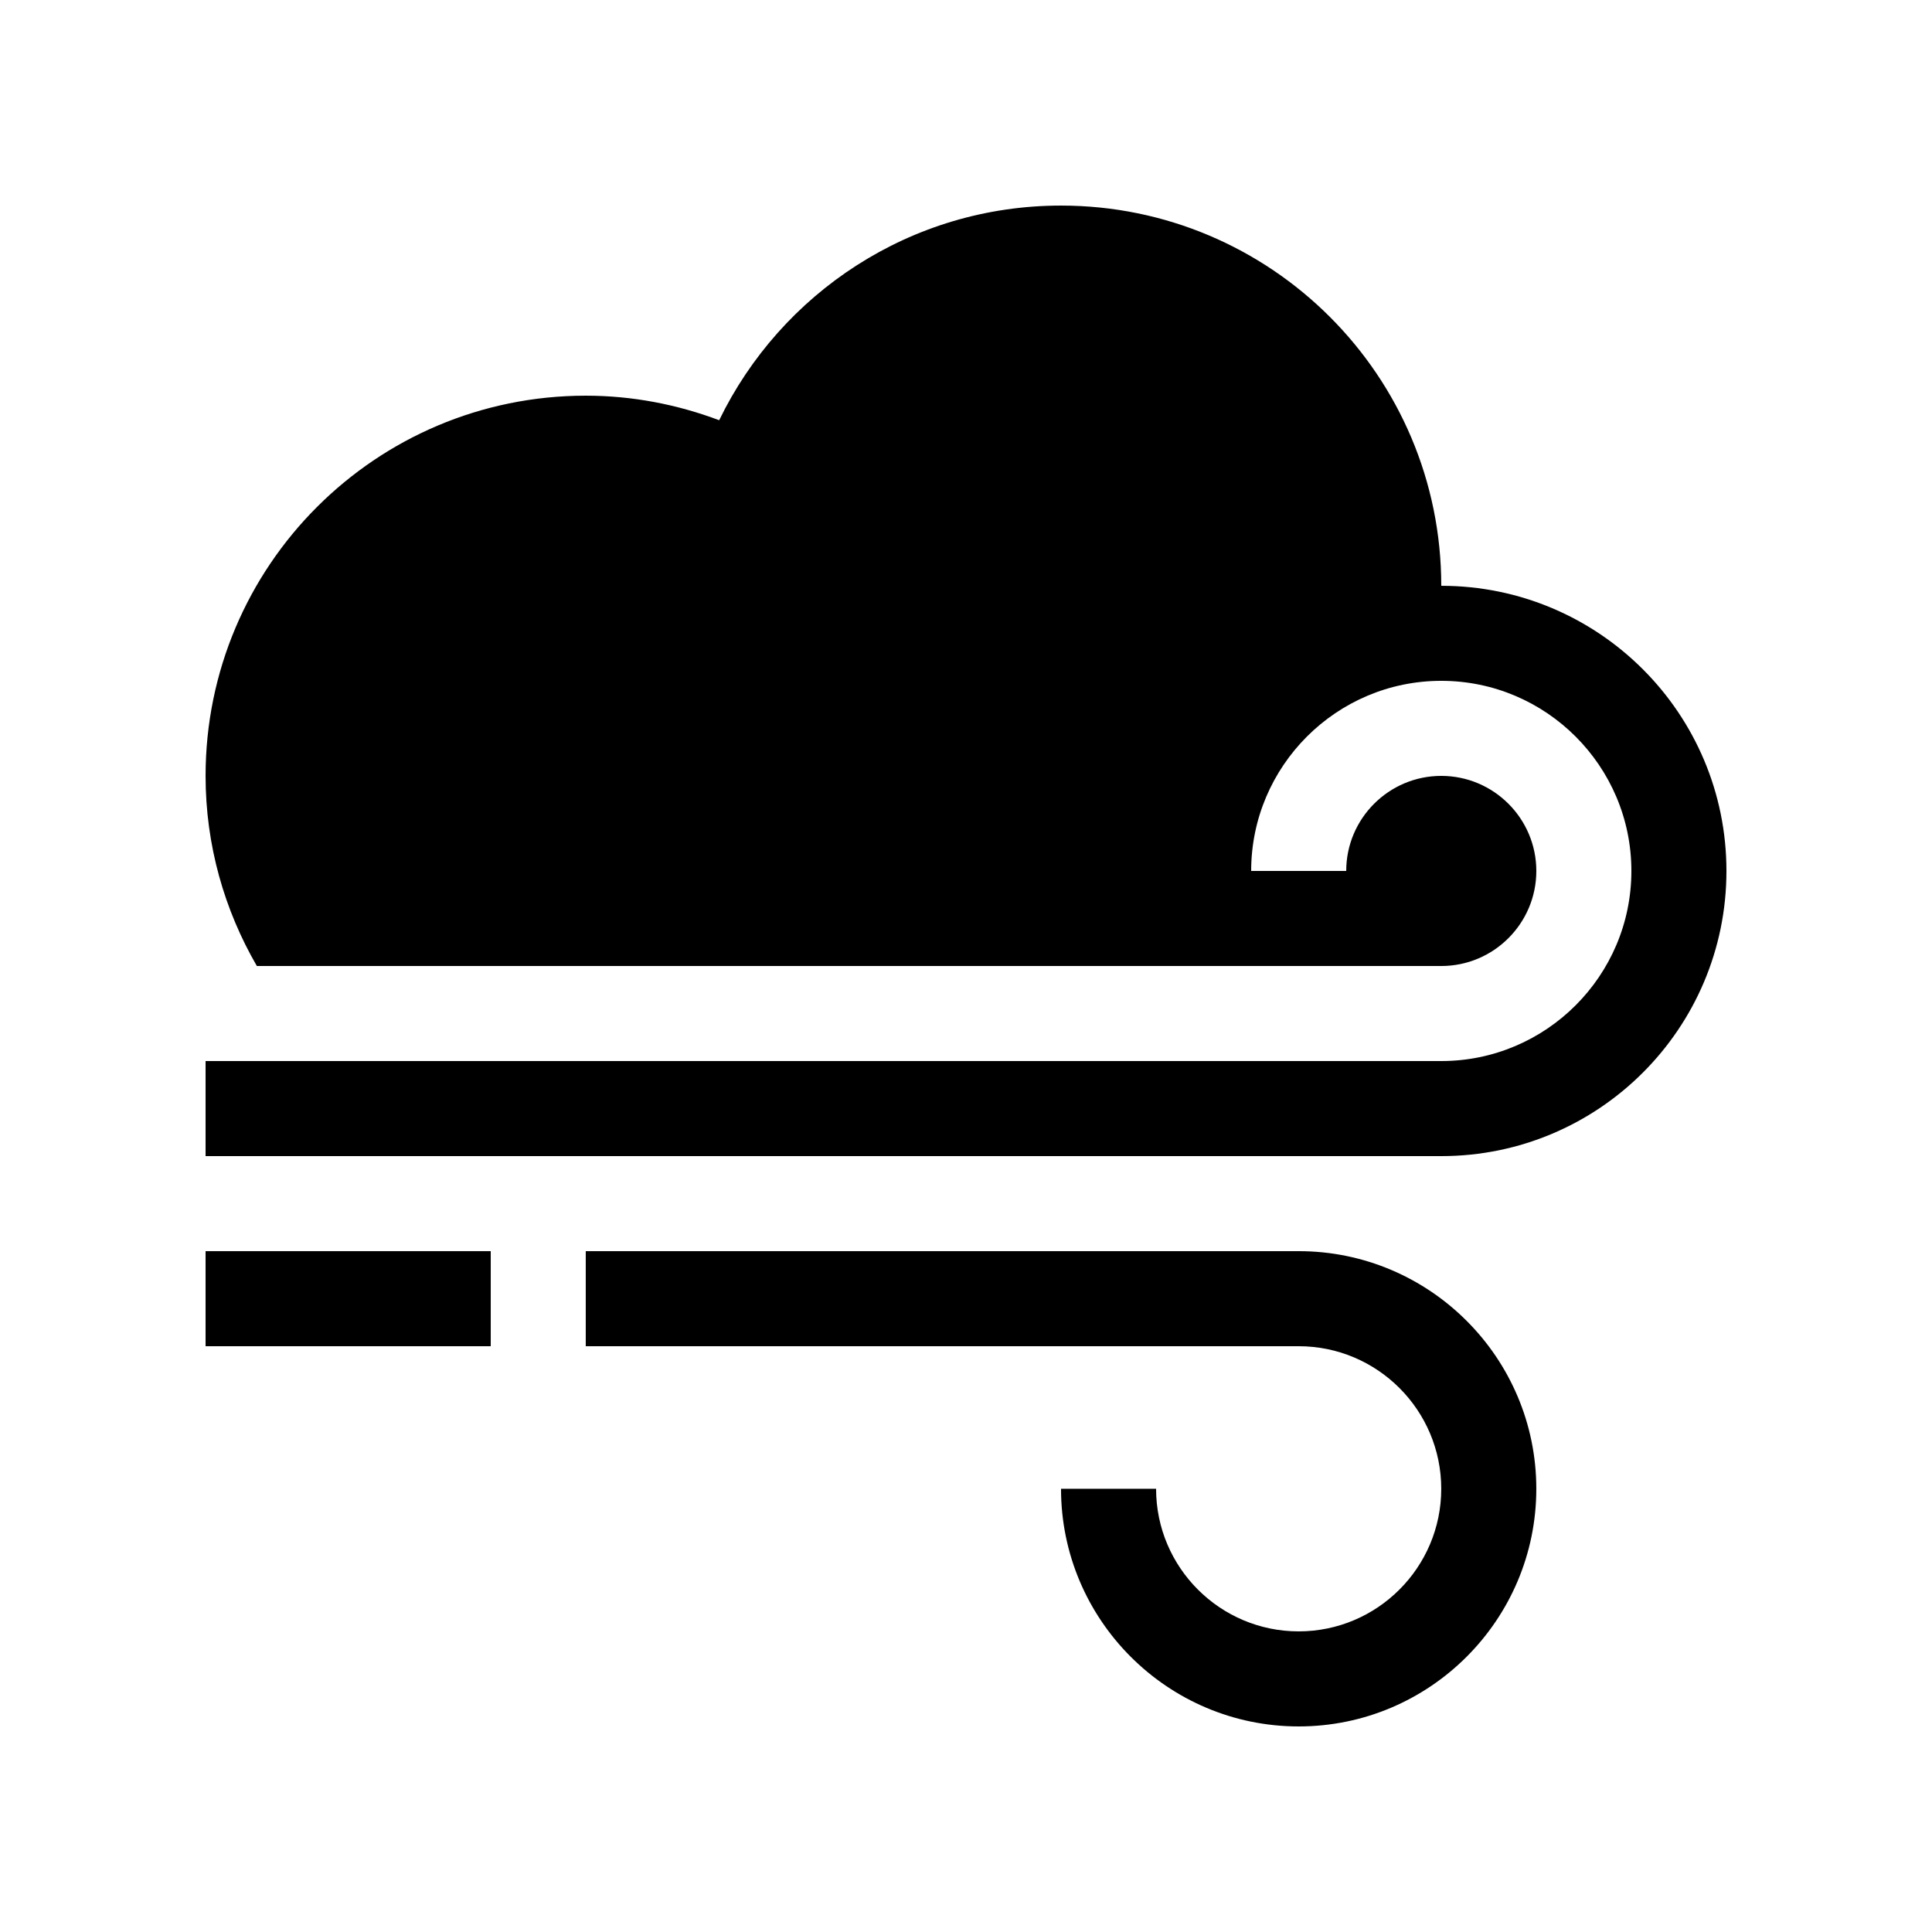
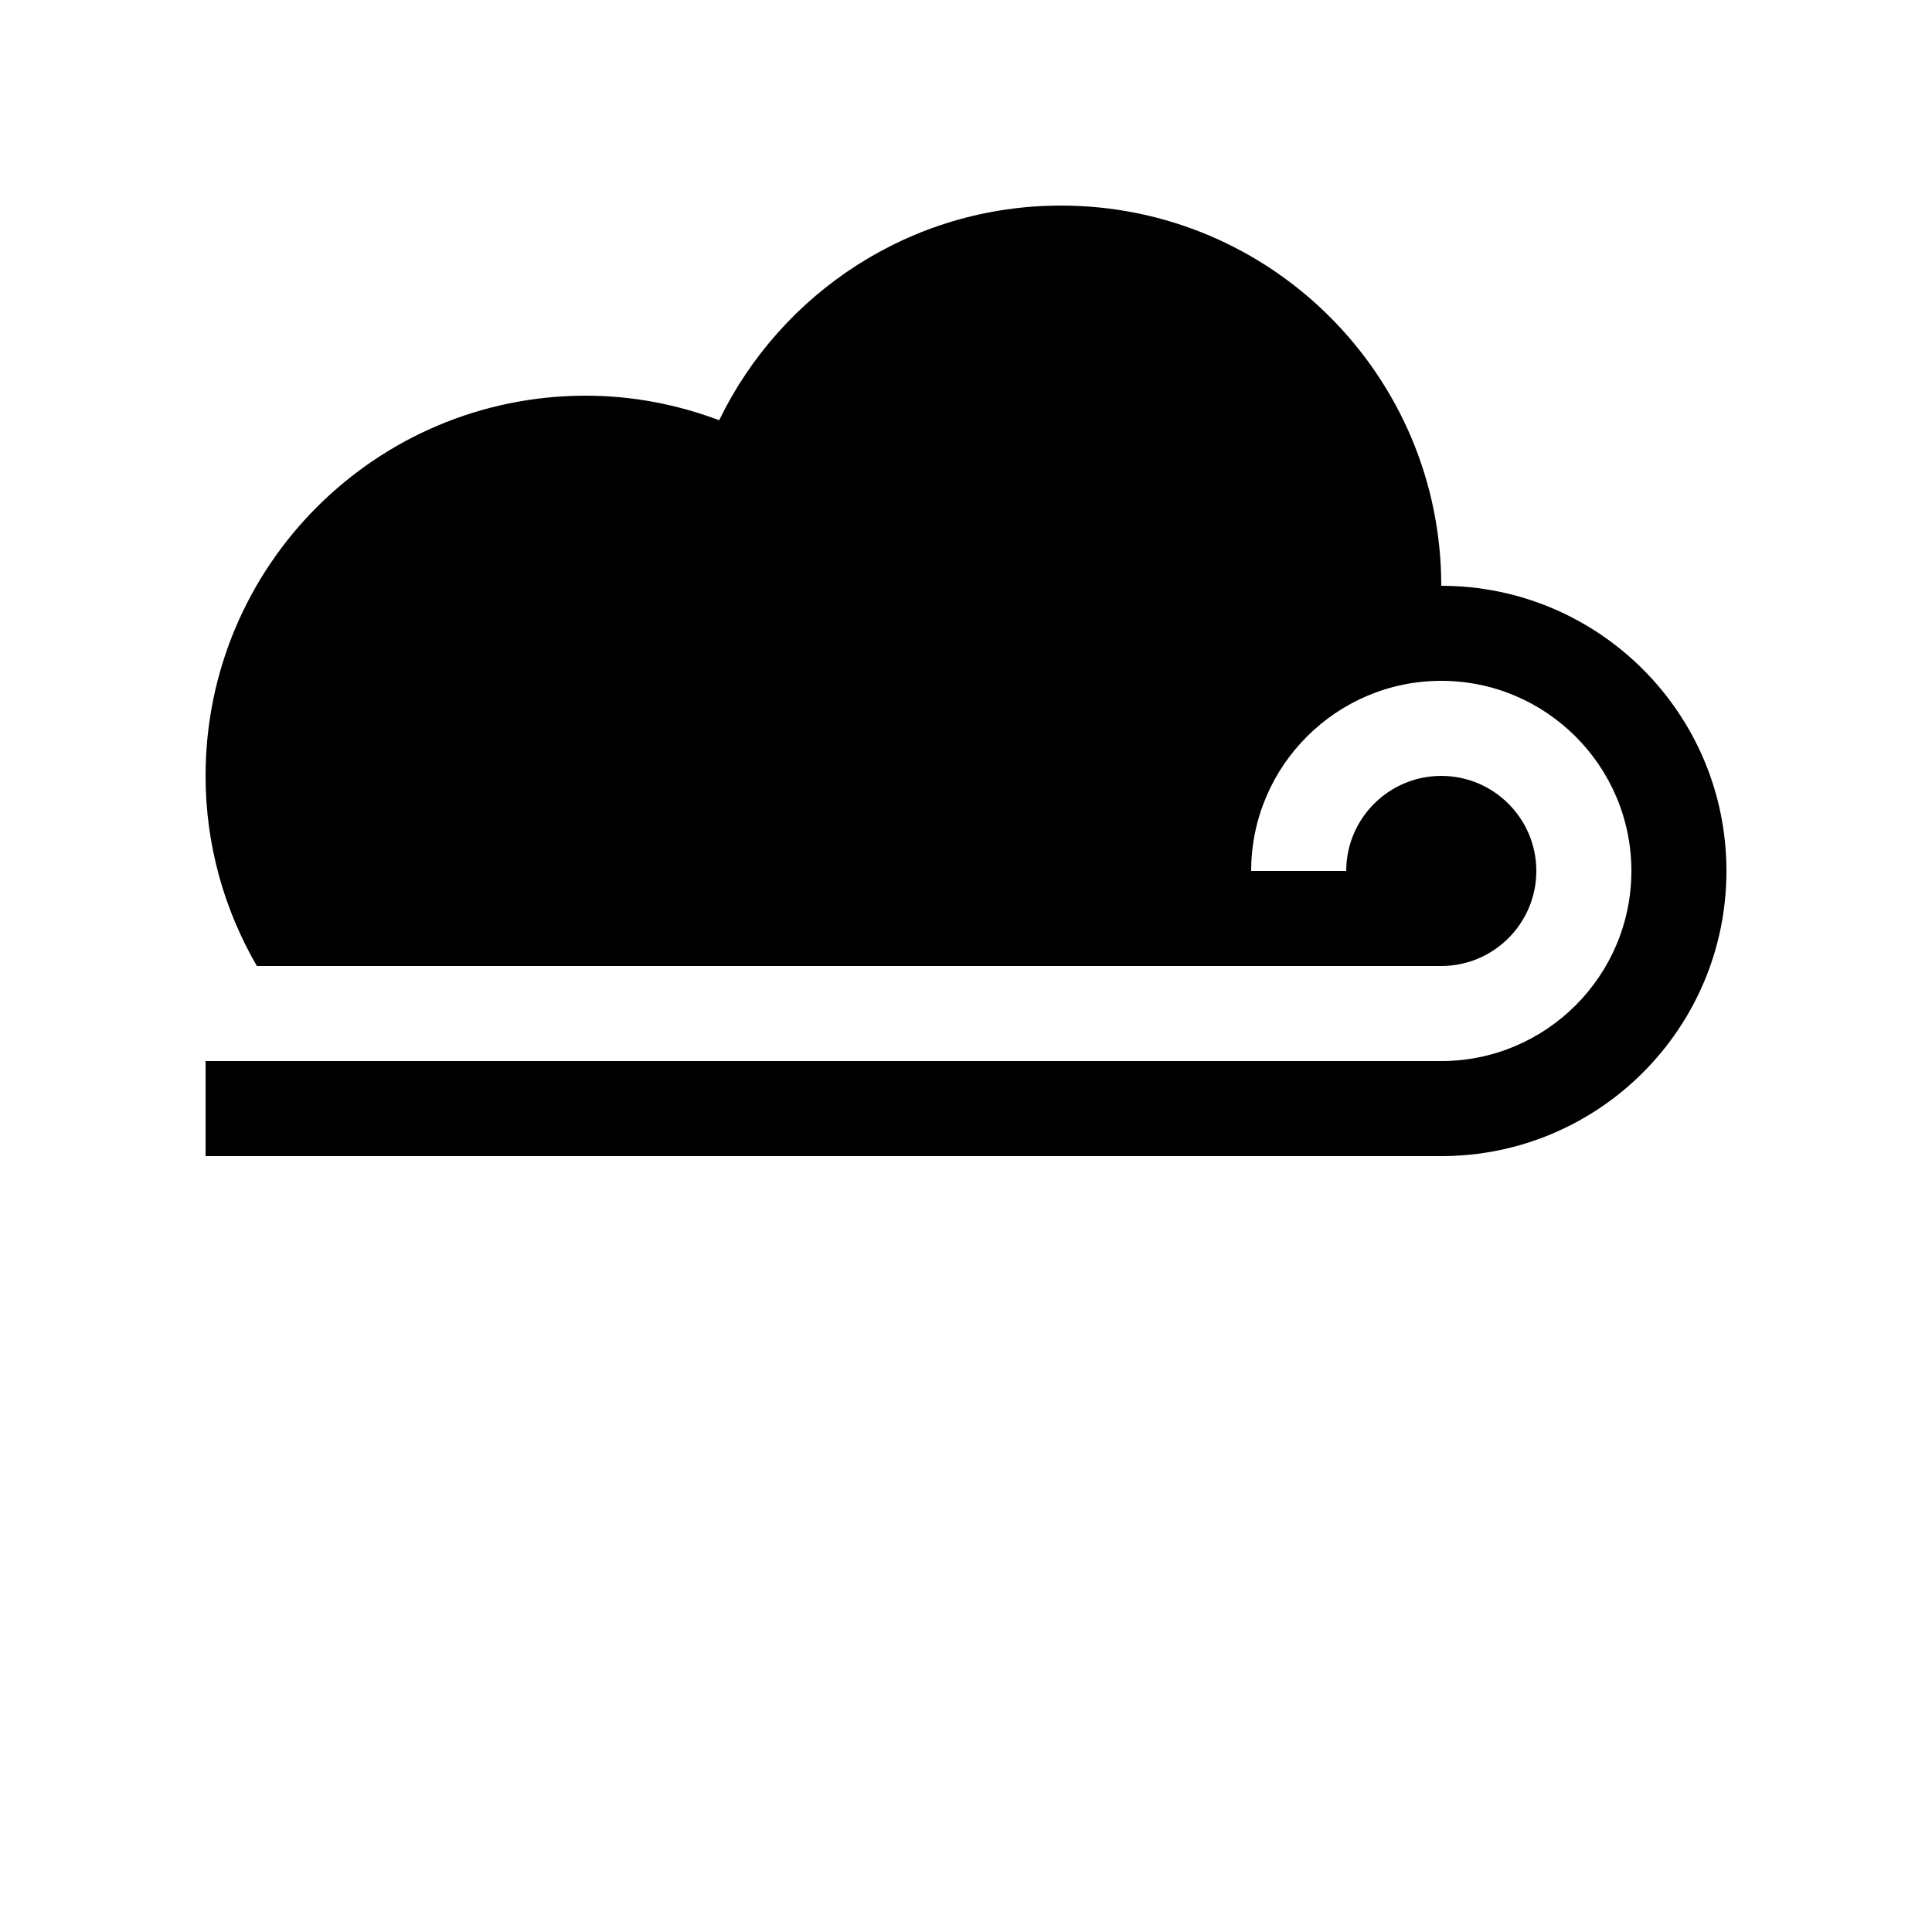
<svg xmlns="http://www.w3.org/2000/svg" fill="#000000" width="800px" height="800px" version="1.1" viewBox="144 144 512 512">
  <g>
    <path d="m525.95 299.24c0-55.652-45.109-100.76-100.76-100.76-39.895 0-74.273 23.242-90.598 56.883-11.016-4.137-22.895-6.504-35.352-6.504-55.652 0-100.76 45.109-100.76 100.76 0 18.375 4.996 35.551 13.59 50.383h313.88c13.891 0 25.191-11.301 25.191-25.191s-11.301-25.191-25.191-25.191c-13.887 0-25.188 11.301-25.188 25.191h-25.191c0-27.781 22.602-50.383 50.379-50.383 27.781 0 50.383 22.602 50.383 50.383s-22.602 50.379-50.383 50.379h-327.47v25.191h327.47c41.738 0 75.574-33.836 75.574-75.57s-33.836-75.57-75.574-75.57z" />
-     <path d="m488.16 475.57h-188.93v25.191h188.93c20.84 0 37.785 16.945 37.785 37.785 0 20.836-16.945 37.785-37.785 37.785-20.836 0-37.785-16.949-37.785-37.785h-25.191c0 34.727 28.25 62.977 62.977 62.977 34.73 0 62.977-28.25 62.977-62.977s-28.246-62.977-62.977-62.977z" />
-     <path d="m198.48 475.57h75.57v25.191h-75.57z" />
  </g>
</svg>